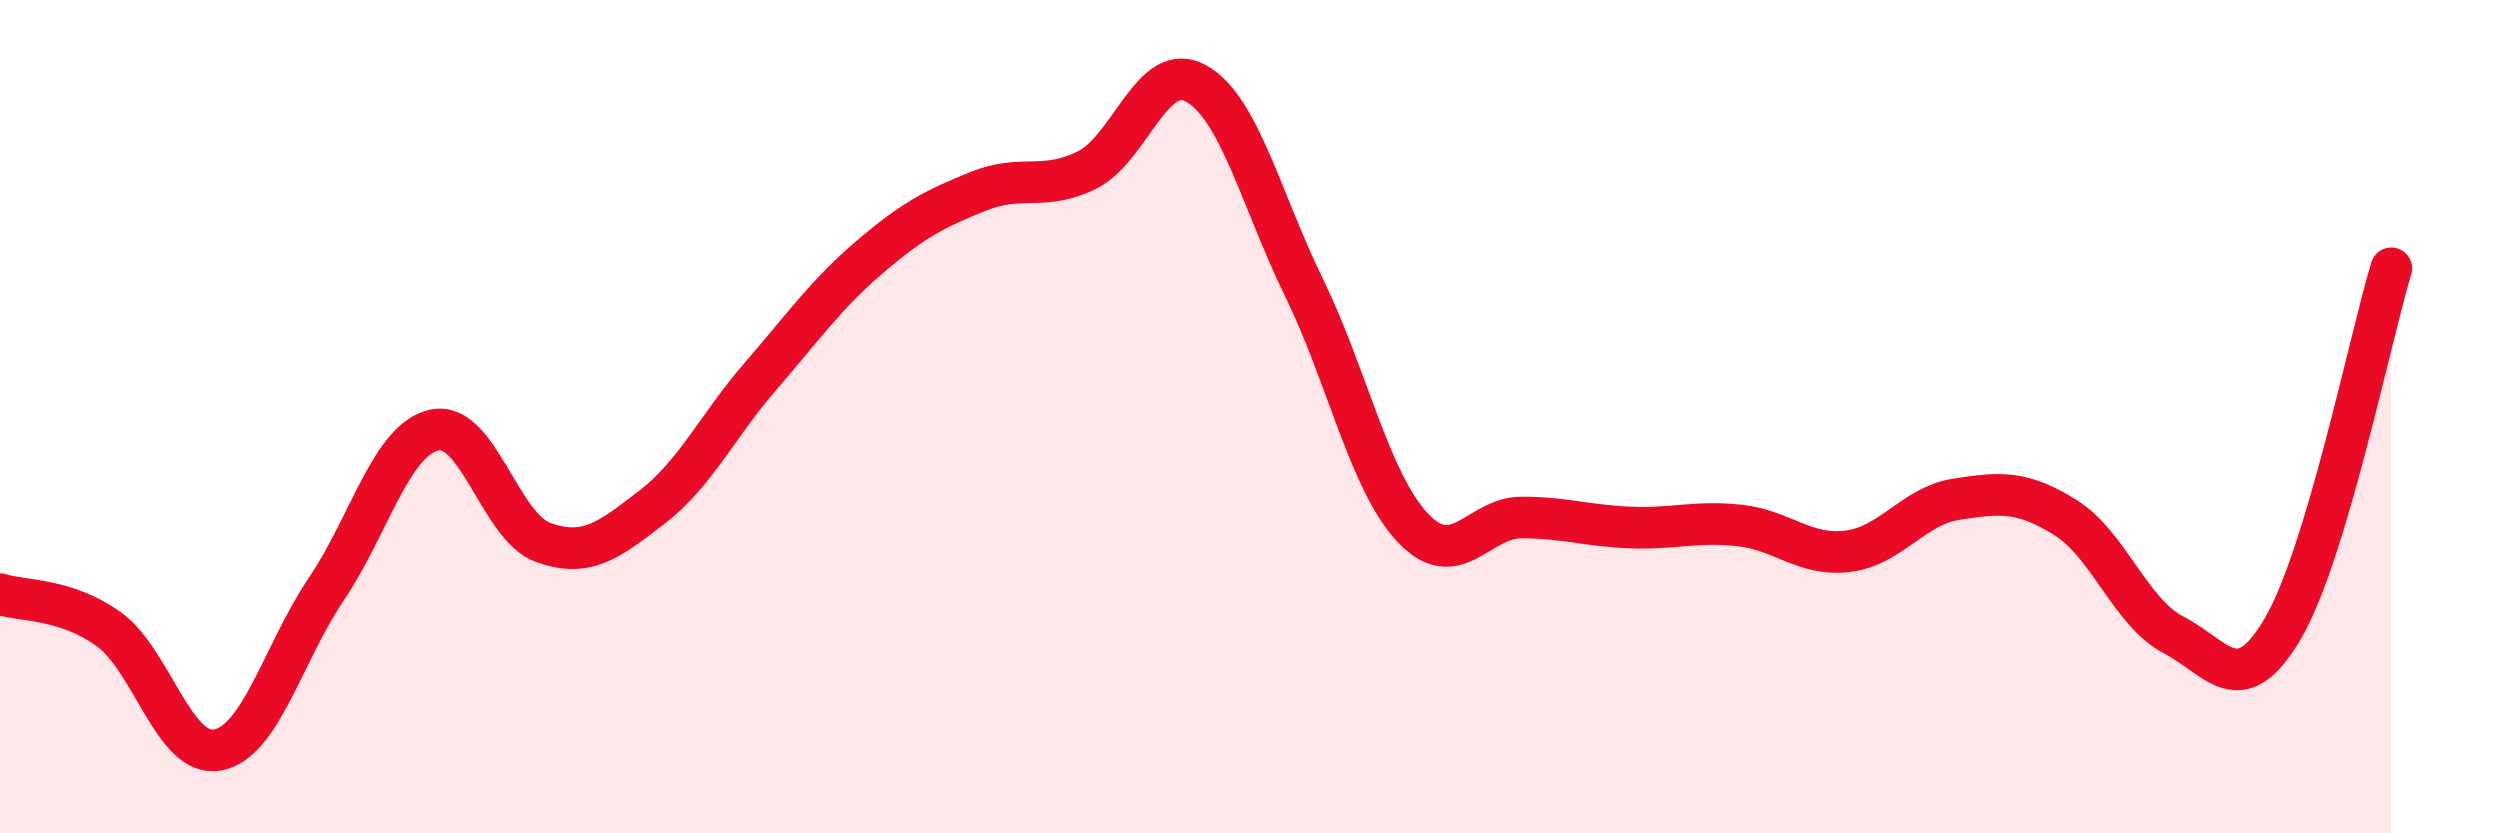
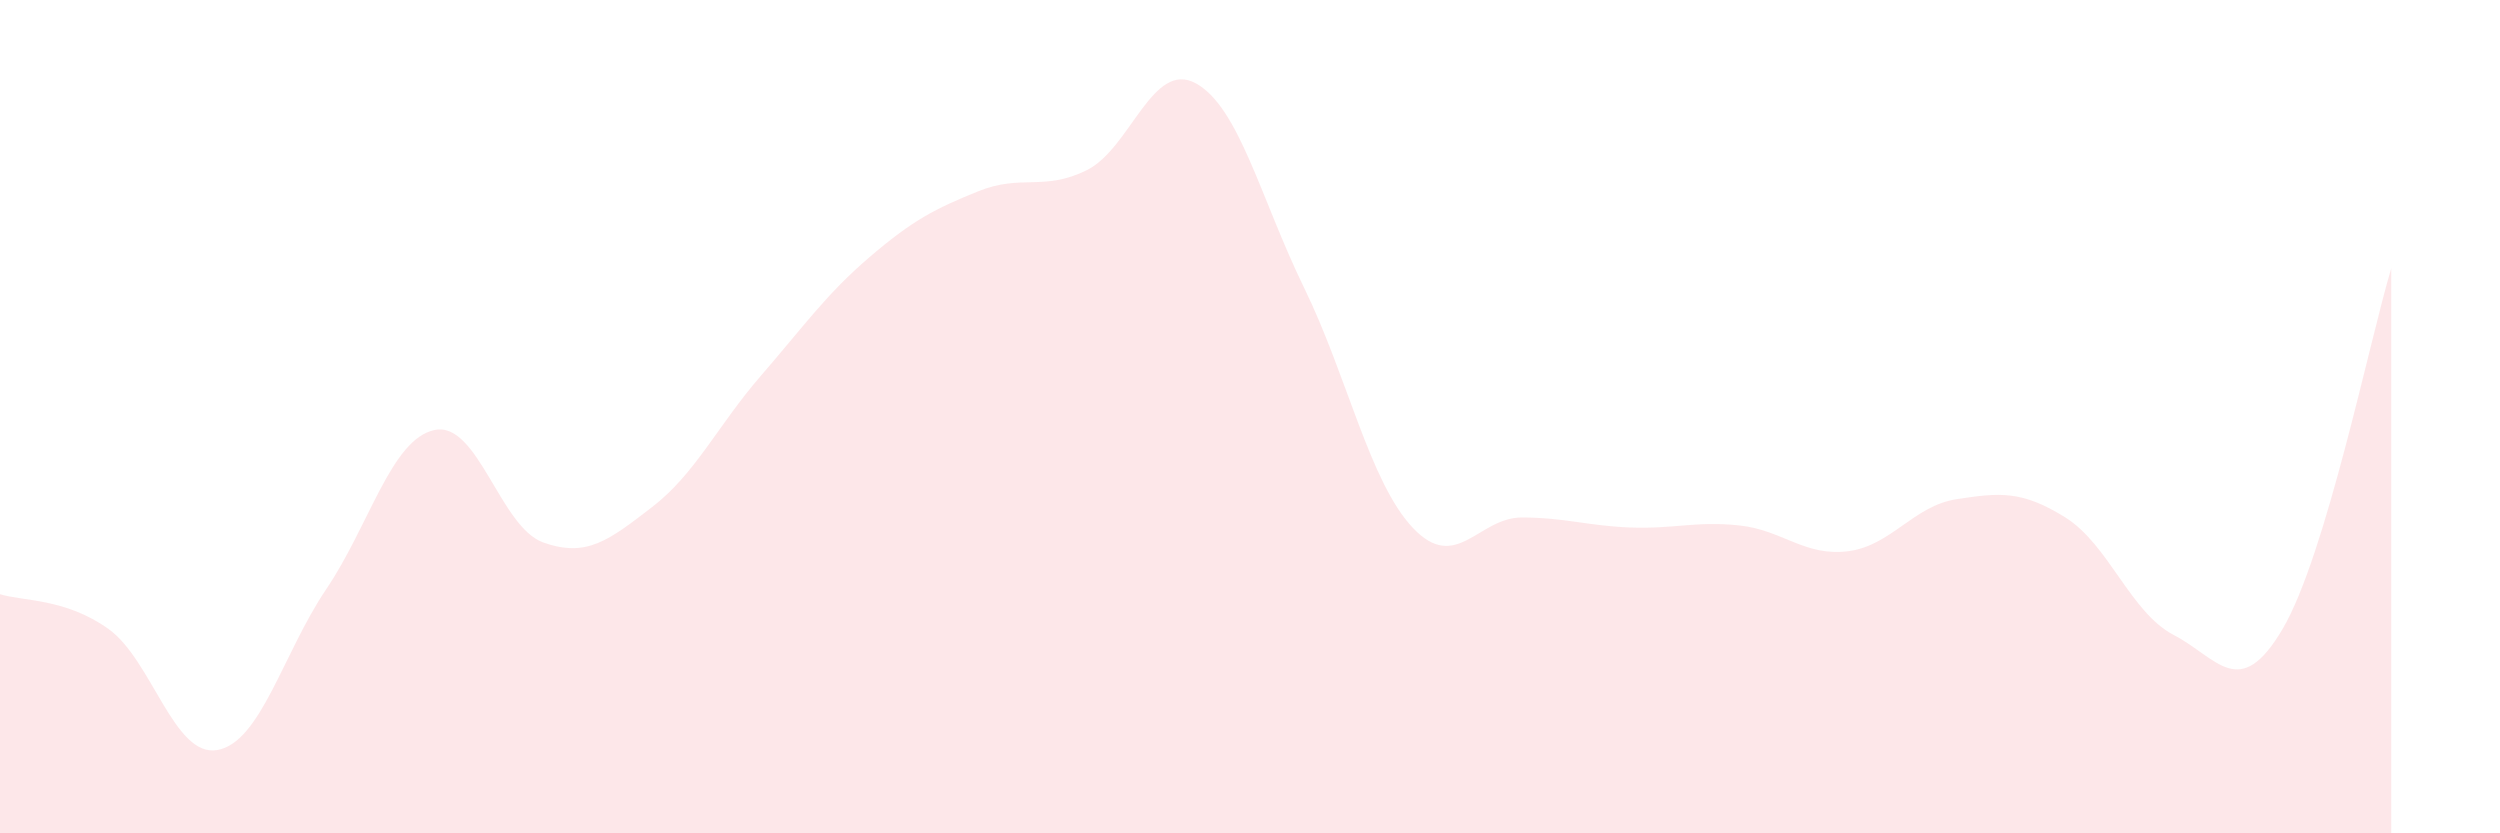
<svg xmlns="http://www.w3.org/2000/svg" width="60" height="20" viewBox="0 0 60 20">
  <path d="M 0,14.26 C 0.52,14.43 1.57,14.35 2.61,15.1 C 3.65,15.85 4.18,18.19 5.22,18 C 6.26,17.81 6.79,15.68 7.83,14.14 C 8.87,12.6 9.39,10.54 10.43,10.32 C 11.47,10.1 12,12.65 13.04,13.02 C 14.08,13.39 14.61,12.97 15.65,12.17 C 16.69,11.37 17.22,10.22 18.26,9.02 C 19.3,7.82 19.83,7.06 20.87,6.17 C 21.91,5.28 22.44,5.01 23.48,4.59 C 24.52,4.17 25.05,4.6 26.09,4.08 C 27.13,3.56 27.66,1.43 28.7,2 C 29.74,2.57 30.26,4.78 31.3,6.91 C 32.34,9.04 32.87,11.57 33.91,12.67 C 34.95,13.77 35.48,12.42 36.52,12.42 C 37.56,12.42 38.09,12.62 39.13,12.66 C 40.17,12.7 40.7,12.5 41.74,12.61 C 42.78,12.72 43.31,13.36 44.35,13.23 C 45.39,13.1 45.92,12.14 46.96,11.98 C 48,11.82 48.53,11.77 49.57,12.42 C 50.61,13.07 51.13,14.7 52.17,15.24 C 53.21,15.78 53.74,16.86 54.78,15.1 C 55.82,13.34 56.87,8.17 57.39,6.44L57.39 20L0 20Z" fill="#EB0A25" opacity="0.1" stroke-linecap="round" stroke-linejoin="round" />
-   <path d="M 0,14.26 C 0.52,14.43 1.57,14.35 2.61,15.1 C 3.65,15.85 4.18,18.19 5.22,18 C 6.26,17.81 6.79,15.68 7.83,14.14 C 8.87,12.6 9.39,10.54 10.43,10.32 C 11.47,10.1 12,12.65 13.04,13.02 C 14.08,13.39 14.61,12.97 15.65,12.17 C 16.69,11.37 17.22,10.22 18.26,9.02 C 19.3,7.82 19.83,7.06 20.87,6.17 C 21.91,5.28 22.44,5.01 23.48,4.59 C 24.52,4.17 25.05,4.6 26.09,4.08 C 27.13,3.56 27.66,1.43 28.7,2 C 29.74,2.57 30.26,4.78 31.3,6.91 C 32.34,9.04 32.87,11.57 33.91,12.67 C 34.95,13.77 35.48,12.42 36.52,12.42 C 37.56,12.42 38.09,12.62 39.13,12.66 C 40.17,12.7 40.7,12.5 41.74,12.61 C 42.78,12.72 43.31,13.36 44.35,13.23 C 45.39,13.1 45.92,12.14 46.96,11.98 C 48,11.82 48.53,11.77 49.57,12.42 C 50.61,13.07 51.13,14.7 52.17,15.24 C 53.21,15.78 53.74,16.86 54.78,15.1 C 55.82,13.34 56.87,8.17 57.39,6.44" stroke="#EB0A25" stroke-width="1" fill="none" stroke-linecap="round" stroke-linejoin="round" />
</svg>